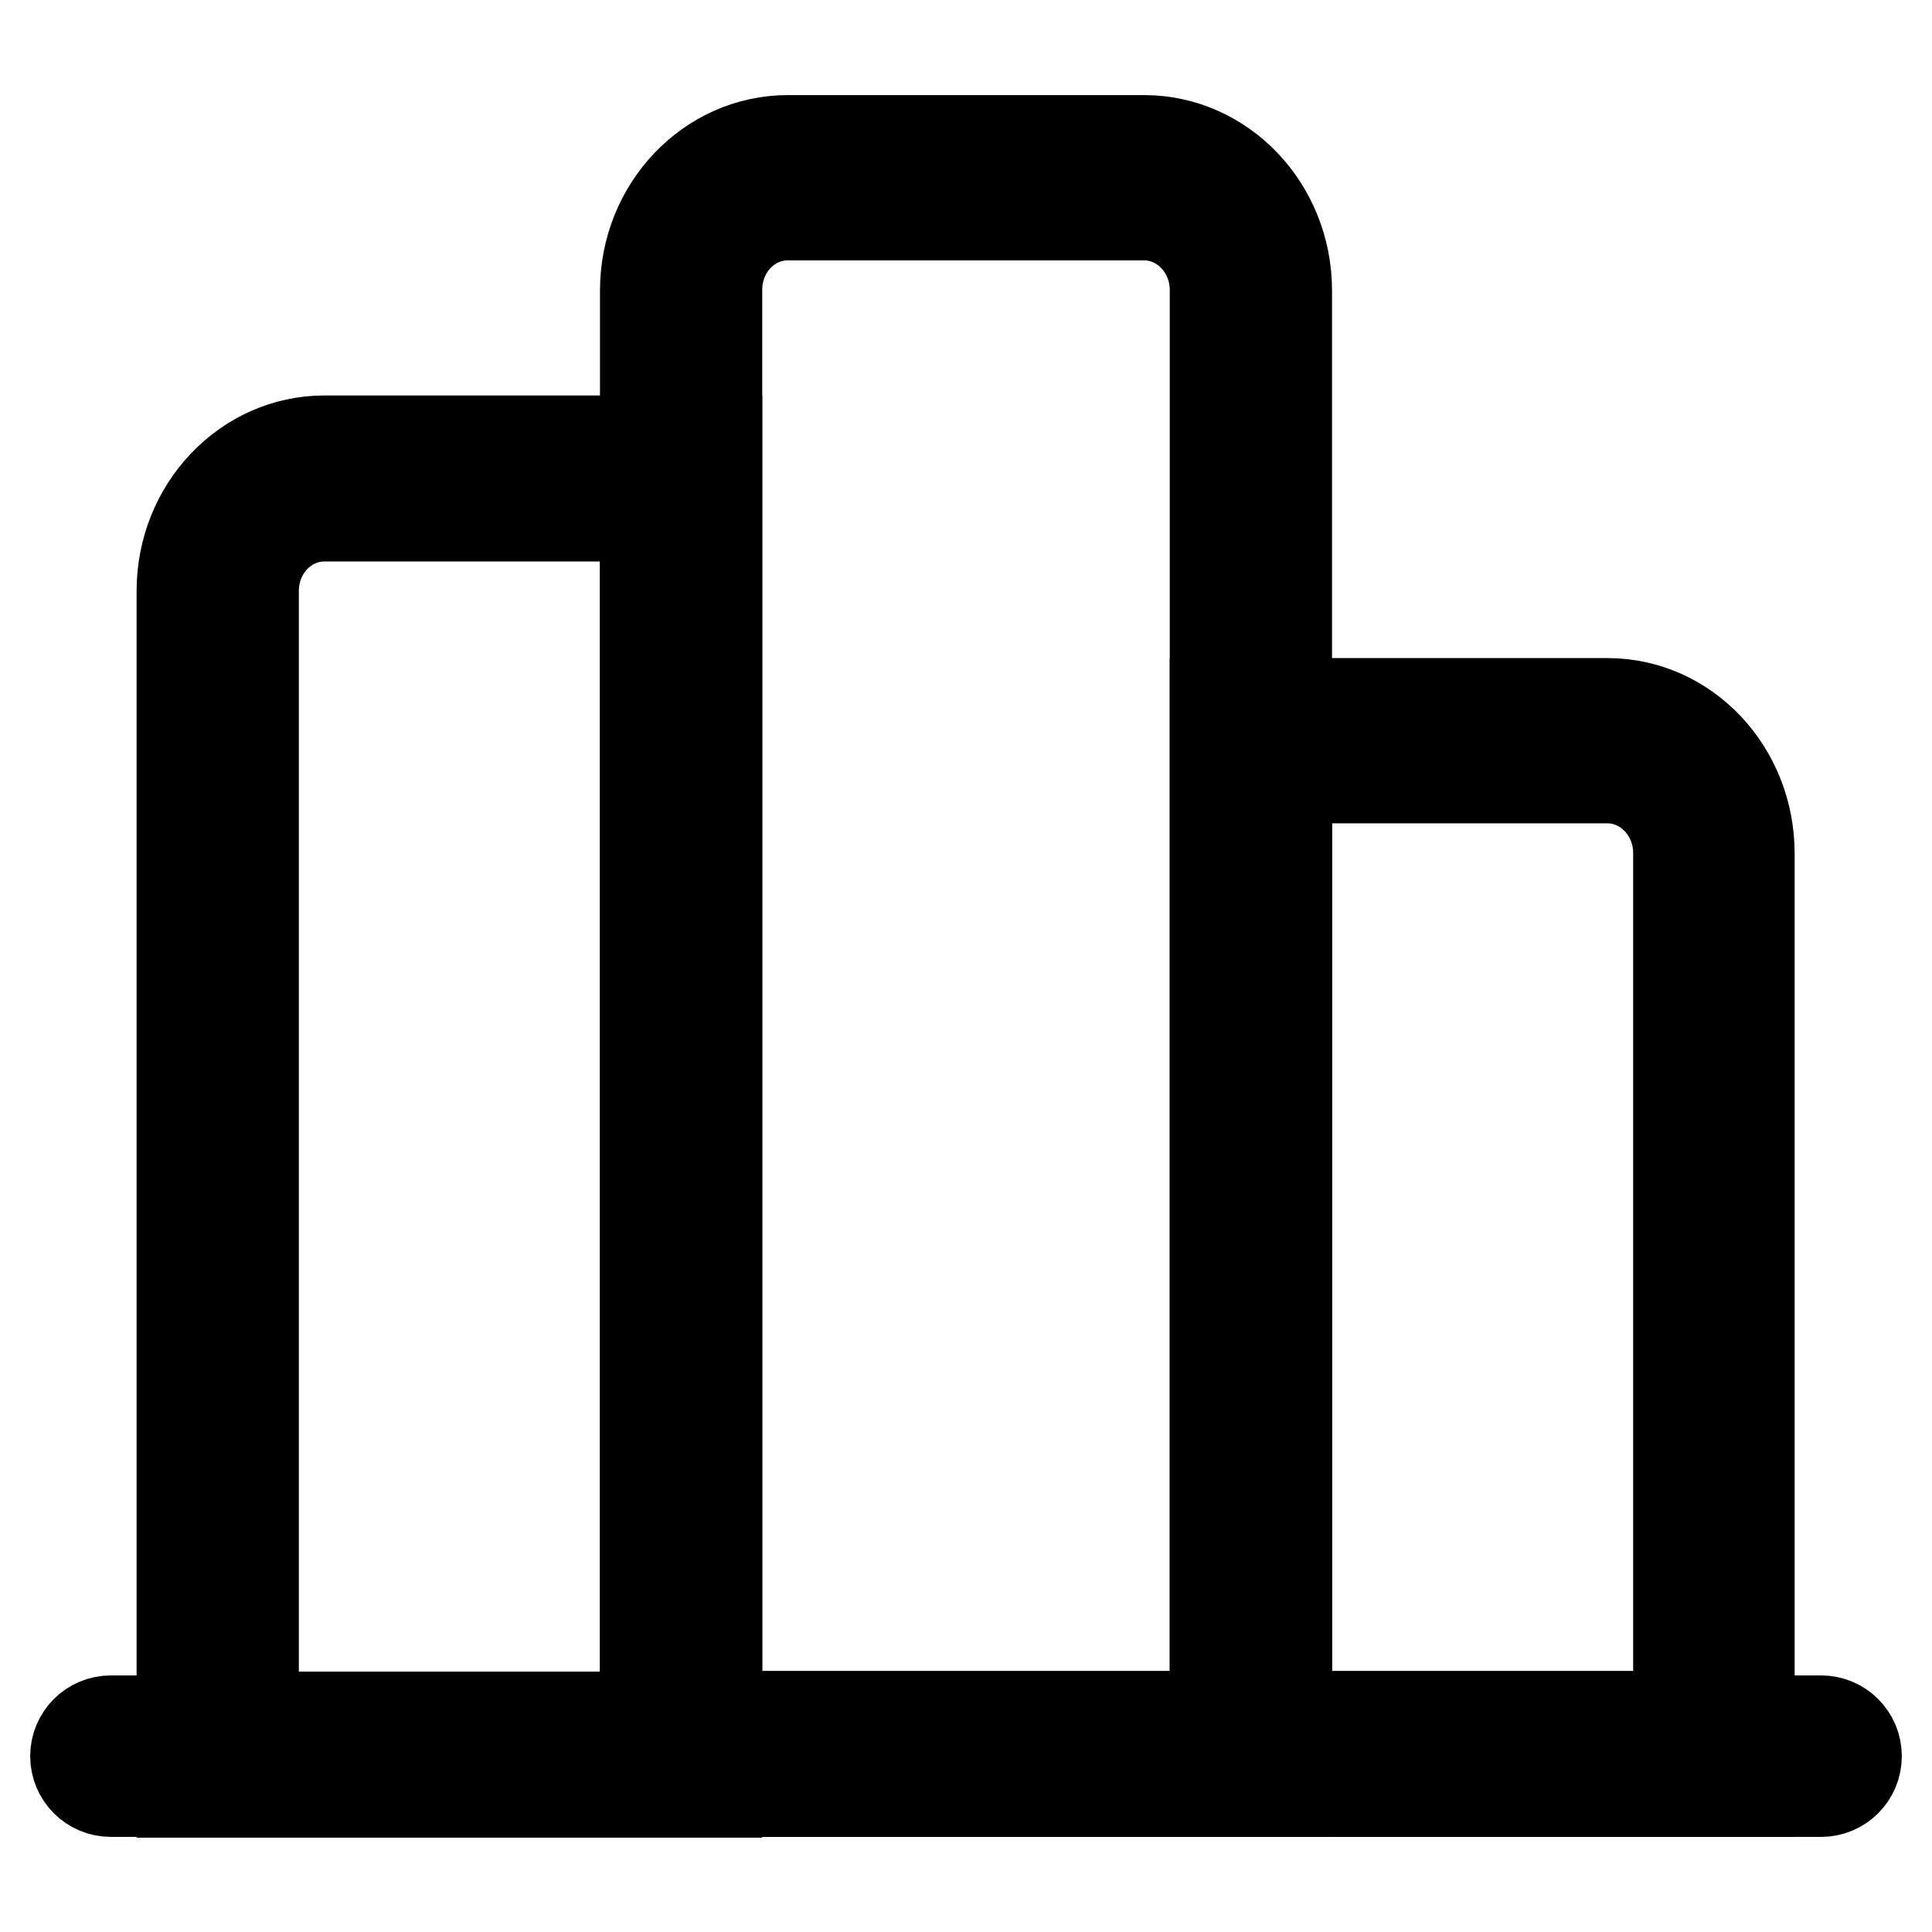
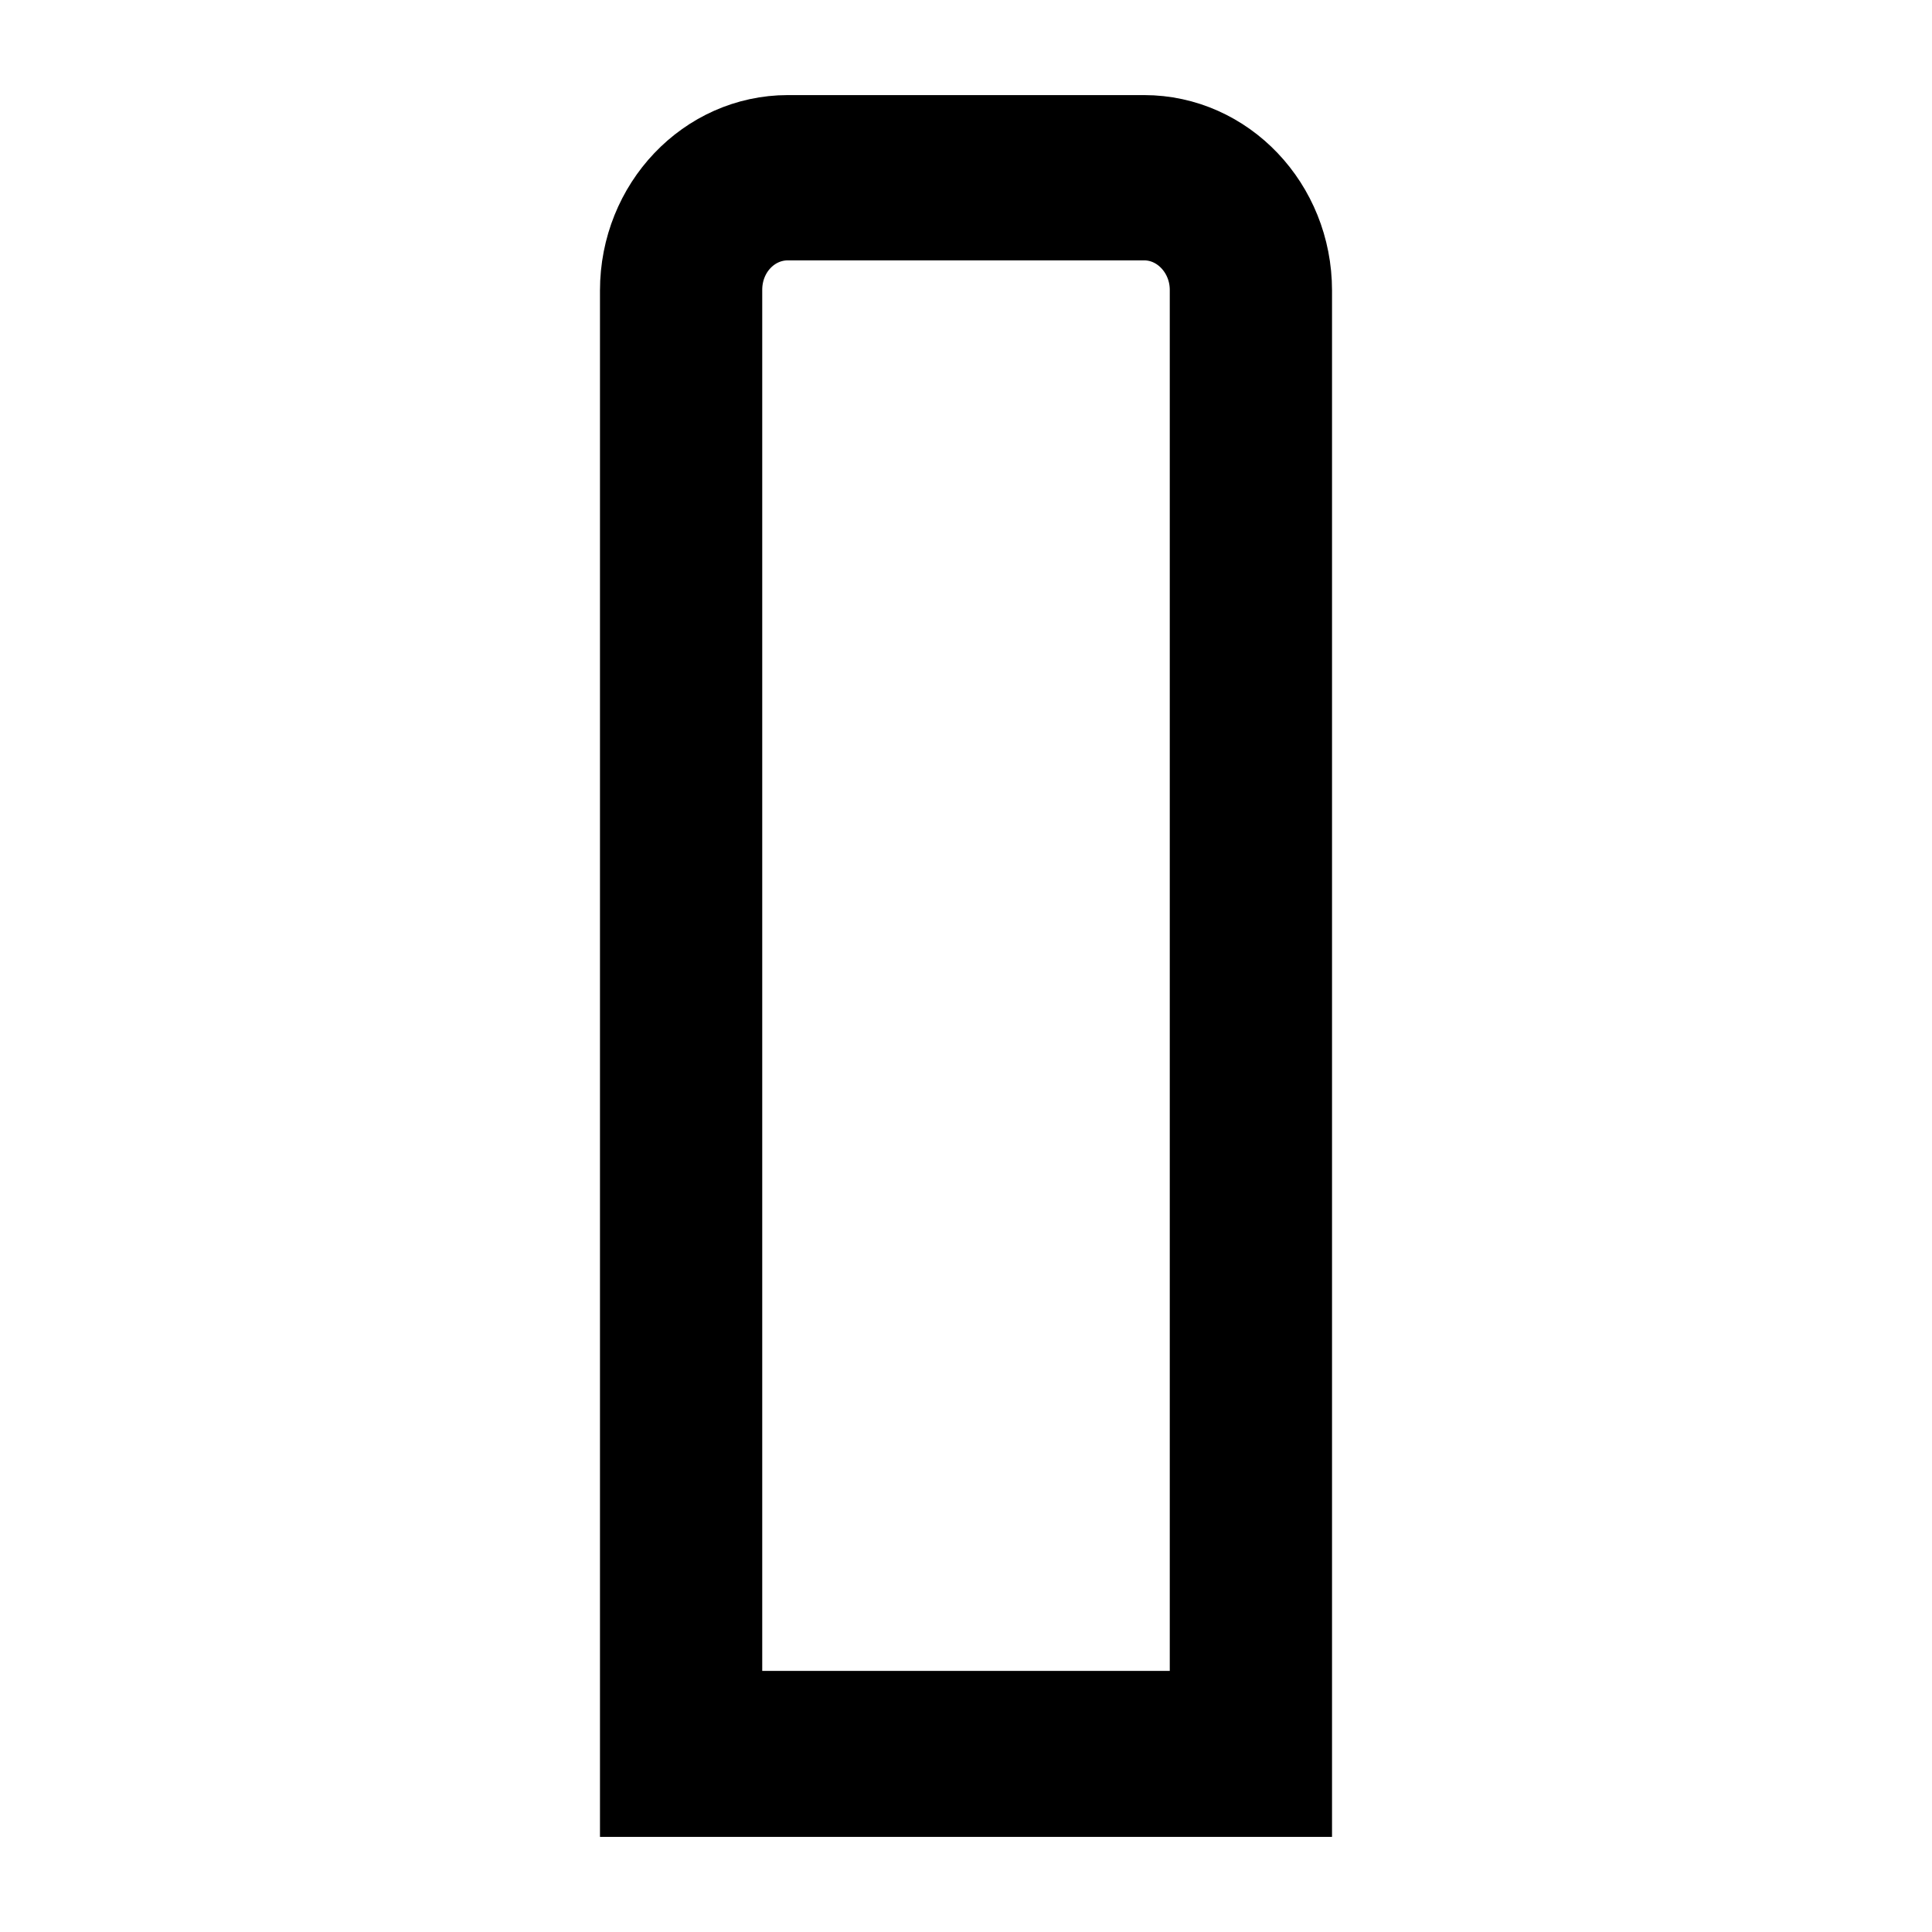
<svg xmlns="http://www.w3.org/2000/svg" version="1.1" x="0px" y="0px" viewBox="0 0 256 256" enable-background="new 0 0 256 256" xml:space="preserve">
  <g>
-     <path stroke-width="12" fill-opacity="0" stroke="#000000" d="M241.3,237.4H14.7c-2.6,0-4.7-2.1-4.7-4.7c0-2.6,2.1-4.7,4.7-4.7h226.6c2.6,0,4.7,2.1,4.7,4.7 C246,235.3,243.9,237.4,241.3,237.4z" />
-     <path stroke-width="12" fill-opacity="0" stroke="#000000" d="M213,103.1c5.2,0,9.4,4.5,9.4,9.9v114.4h-51.9V103.1H213 M213,93.2H161v144.2h70.8V113.1 C231.8,102.1,223.4,93.2,213,93.2z" />
-     <path stroke-width="12" fill-opacity="0" stroke="#000000" d="M151.6,28.5c5.2,0,9.4,4.5,9.4,9.9v189H95v-189c0-5.5,4.2-9.9,9.4-9.9H151.6 M151.6,18.6h-47.2 c-10.4,0-18.9,8.9-18.9,19.9v198.9h85V38.5C170.5,27.5,162,18.6,151.6,18.6L151.6,18.6z" />
-     <path stroke-width="12" fill-opacity="0" stroke="#000000" d="M85.5,68.3v159.2H33.6V78.3c0-5.5,4.2-9.9,9.4-9.9H85.5 M95,58.4H43c-10.4,0-18.9,8.9-18.9,19.9v159.2H95 V58.4z" />
+     <path stroke-width="12" fill-opacity="0" stroke="#000000" d="M151.6,28.5c5.2,0,9.4,4.5,9.4,9.9v189H95v-189c0-5.5,4.2-9.9,9.4-9.9H151.6 M151.6,18.6h-47.2 c-10.4,0-18.9,8.9-18.9,19.9v198.9h85V38.5C170.5,27.5,162,18.6,151.6,18.6z" />
  </g>
</svg>